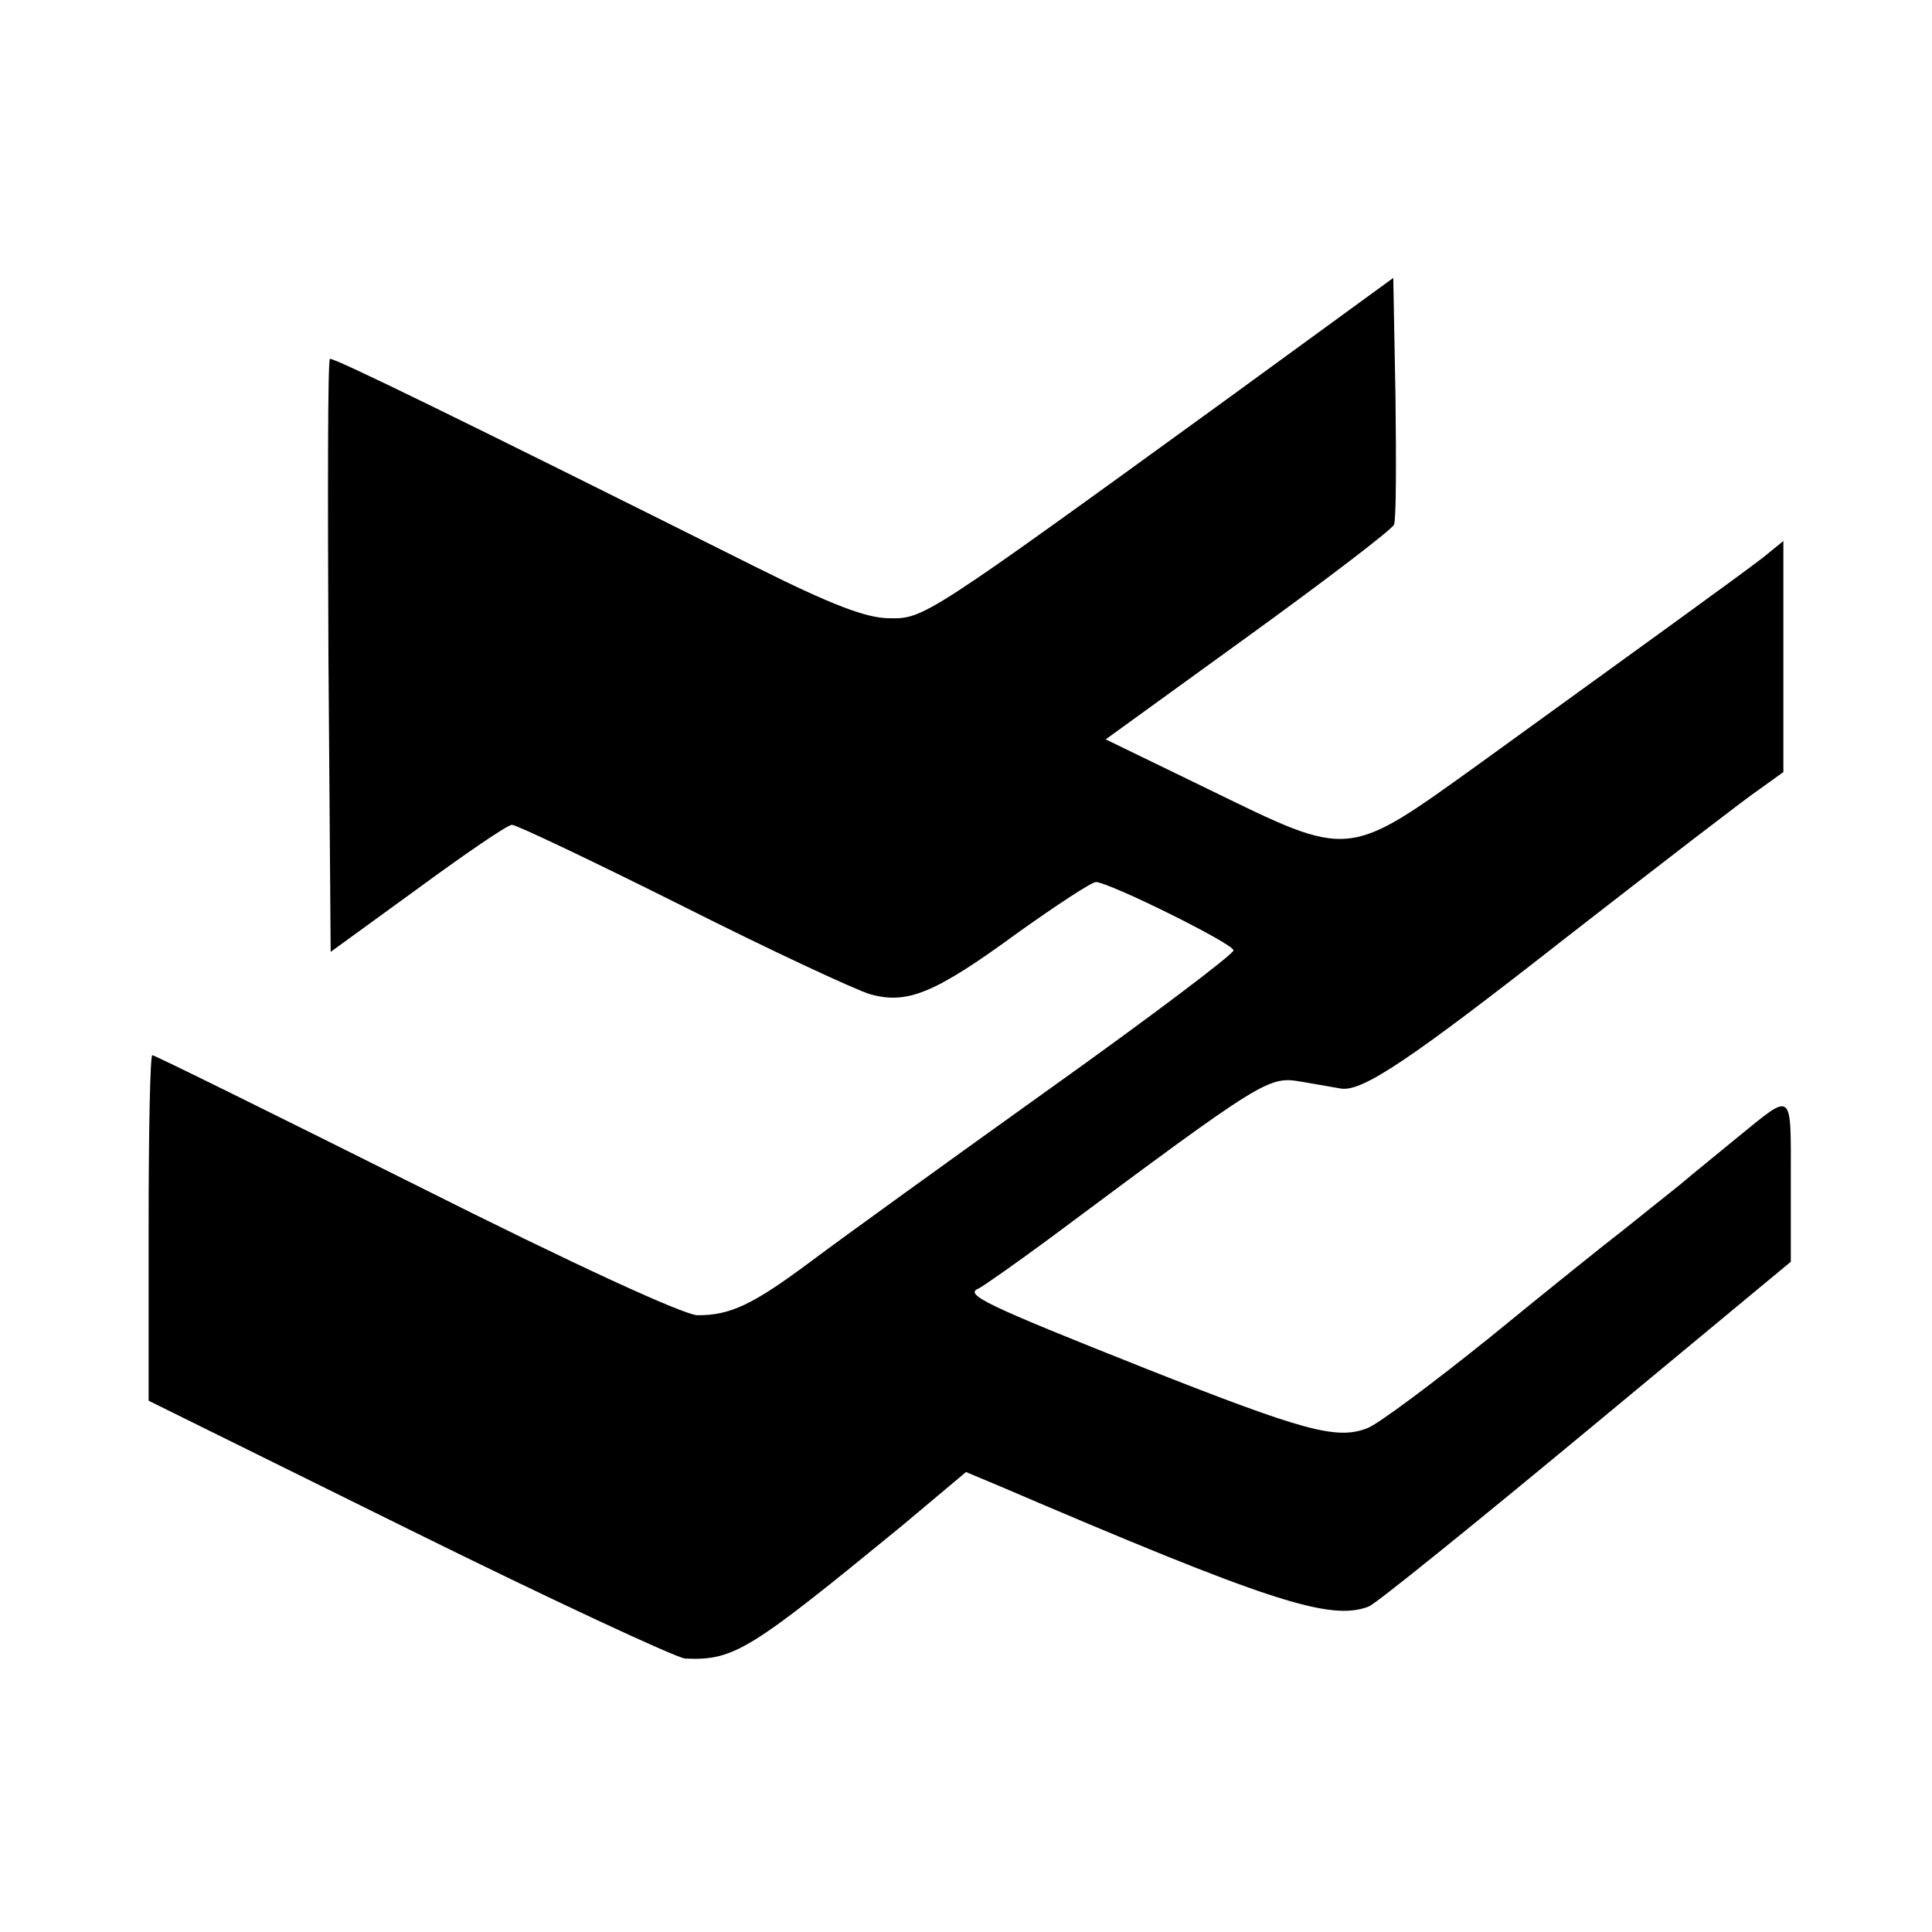
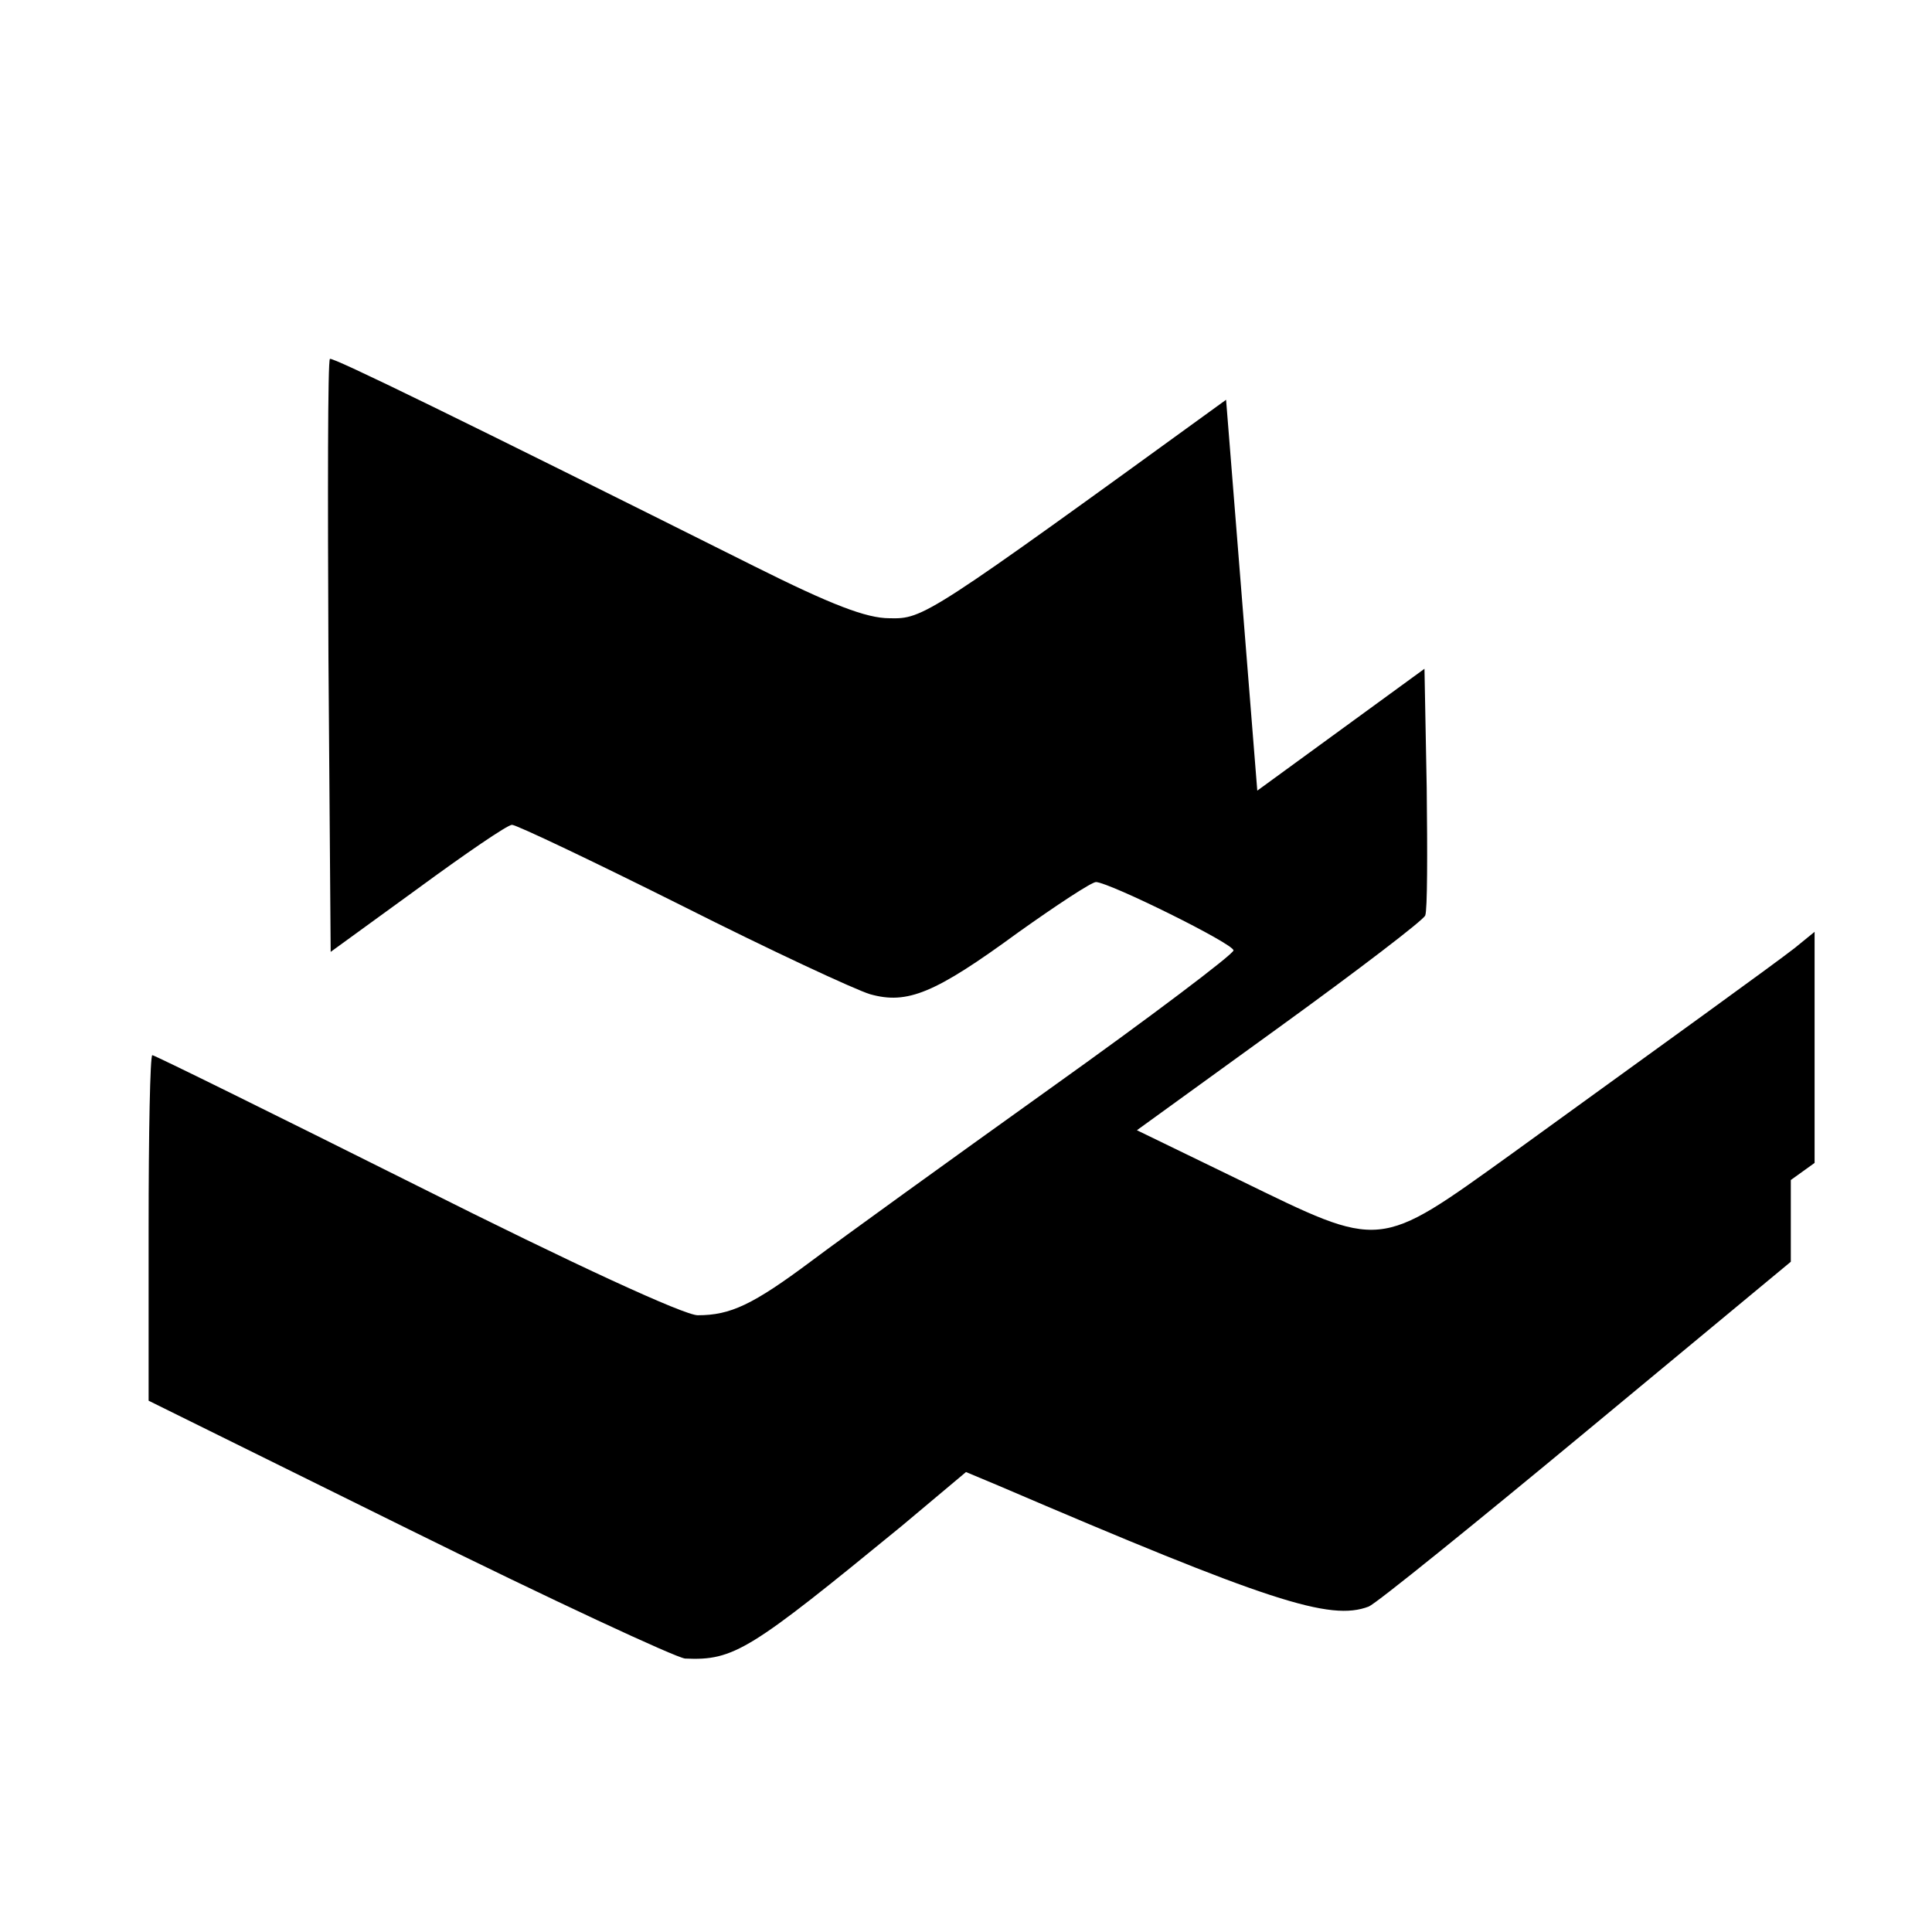
<svg xmlns="http://www.w3.org/2000/svg" version="1.0" width="260pt" height="260pt" viewBox="0 0 260 260" preserveAspectRatio="xMidYMid meet">
  <g transform="translate(0,260) scale(0.1,-0.1)" fill="#000000" stroke="none">
-     <path d="M1650 2062 c-404 -293 -407 -295 -453 -294 -31 0 -78 18 -182 70 -398 199 -568 282 -571 279 -3 -2 -3 -183 -2 -401 l3 -397 117 85 c64 47 121 86 127 86 6 0 109 -49 229 -109 119 -60 233 -113 253 -119 50 -14 87 1 199 83 52 37 99 68 105 68 19 -1 185 -83 185 -92 0 -5 -111 -89 -247 -186 -137 -98 -281 -202 -321 -232 -79 -59 -109 -73 -153 -73 -18 0 -164 67 -379 175 -192 96 -352 175 -355 175 -3 0 -5 -105 -5 -233 l0 -232 350 -173 c192 -95 360 -173 372 -174 66 -3 87 11 291 178 l87 73 43 -18 c364 -156 447 -183 499 -163 10 4 141 110 293 236 l275 228 0 110 c0 122 4 119 -71 58 -23 -19 -59 -48 -79 -65 -20 -16 -54 -43 -75 -60 -21 -16 -102 -81 -179 -144 -77 -62 -152 -118 -166 -123 -41 -16 -85 -4 -300 81 -214 85 -243 99 -223 107 6 3 49 33 95 67 294 219 295 219 341 211 23 -4 47 -8 52 -9 29 -4 93 39 301 202 126 98 244 189 262 201 l32 23 0 155 0 156 -27 -22 c-31 -24 -164 -120 -381 -277 -181 -130 -173 -129 -366 -35 l-138 67 192 139 c105 76 194 144 196 150 3 7 3 84 2 172 l-3 160 -225 -164z" />
+     <path d="M1650 2062 c-404 -293 -407 -295 -453 -294 -31 0 -78 18 -182 70 -398 199 -568 282 -571 279 -3 -2 -3 -183 -2 -401 l3 -397 117 85 c64 47 121 86 127 86 6 0 109 -49 229 -109 119 -60 233 -113 253 -119 50 -14 87 1 199 83 52 37 99 68 105 68 19 -1 185 -83 185 -92 0 -5 -111 -89 -247 -186 -137 -98 -281 -202 -321 -232 -79 -59 -109 -73 -153 -73 -18 0 -164 67 -379 175 -192 96 -352 175 -355 175 -3 0 -5 -105 -5 -233 l0 -232 350 -173 c192 -95 360 -173 372 -174 66 -3 87 11 291 178 l87 73 43 -18 c364 -156 447 -183 499 -163 10 4 141 110 293 236 l275 228 0 110 l32 23 0 155 0 156 -27 -22 c-31 -24 -164 -120 -381 -277 -181 -130 -173 -129 -366 -35 l-138 67 192 139 c105 76 194 144 196 150 3 7 3 84 2 172 l-3 160 -225 -164z" />
  </g>
</svg>